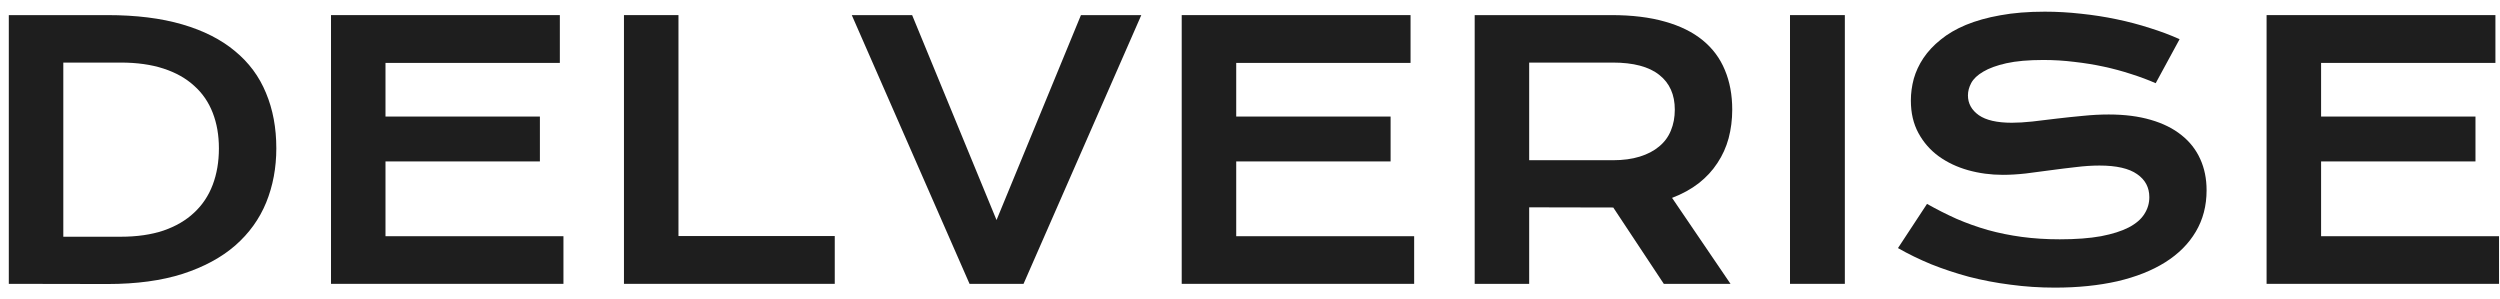
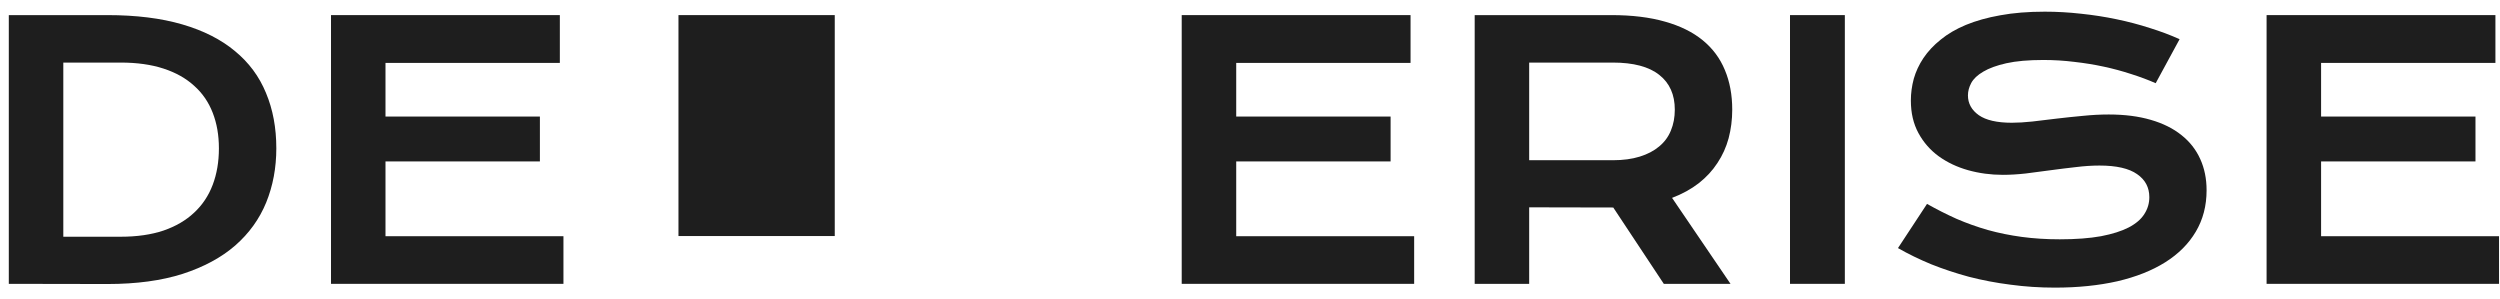
<svg xmlns="http://www.w3.org/2000/svg" width="142" height="17" viewBox="0 0 142 17" fill="none">
  <path d="M128.742 0.858H141.74V3.573H131.838V6.62H140.607V9.169H131.838V13.417H141.945V16.122H128.742V0.858Z" fill="#1E1E1E" />
  <path d="M109.455 11.581C110.008 11.894 110.568 12.177 111.135 12.431C111.708 12.678 112.3 12.89 112.912 13.065C113.524 13.235 114.165 13.365 114.836 13.456C115.513 13.547 116.232 13.593 116.994 13.593C117.912 13.593 118.693 13.534 119.338 13.417C119.982 13.293 120.507 13.127 120.91 12.919C121.32 12.704 121.617 12.45 121.799 12.157C121.988 11.864 122.082 11.545 122.082 11.2C122.082 10.647 121.851 10.211 121.389 9.892C120.926 9.566 120.214 9.403 119.25 9.403C118.827 9.403 118.381 9.433 117.912 9.491C117.443 9.543 116.968 9.602 116.486 9.667C116.011 9.732 115.539 9.794 115.07 9.853C114.608 9.905 114.172 9.931 113.762 9.931C113.078 9.931 112.421 9.843 111.789 9.667C111.164 9.491 110.607 9.228 110.119 8.876C109.637 8.524 109.253 8.085 108.967 7.558C108.68 7.03 108.537 6.415 108.537 5.712C108.537 5.295 108.592 4.882 108.703 4.472C108.82 4.062 109.003 3.671 109.25 3.3C109.504 2.922 109.829 2.574 110.227 2.255C110.624 1.929 111.102 1.649 111.662 1.415C112.229 1.181 112.88 0.998 113.615 0.868C114.357 0.731 115.201 0.663 116.145 0.663C116.828 0.663 117.515 0.702 118.205 0.78C118.895 0.852 119.566 0.956 120.217 1.093C120.874 1.229 121.506 1.396 122.111 1.591C122.717 1.78 123.28 1.991 123.801 2.226L122.443 4.726C122.014 4.537 121.551 4.364 121.057 4.208C120.562 4.045 120.044 3.905 119.504 3.788C118.964 3.671 118.404 3.58 117.824 3.515C117.251 3.443 116.665 3.407 116.066 3.407C115.214 3.407 114.51 3.469 113.957 3.593C113.41 3.716 112.974 3.876 112.648 4.071C112.323 4.26 112.095 4.475 111.965 4.716C111.841 4.95 111.779 5.185 111.779 5.419C111.779 5.875 111.984 6.249 112.395 6.542C112.805 6.828 113.43 6.972 114.27 6.972C114.608 6.972 114.995 6.949 115.432 6.903C115.874 6.851 116.337 6.796 116.818 6.737C117.307 6.679 117.801 6.627 118.303 6.581C118.811 6.529 119.302 6.503 119.777 6.503C120.676 6.503 121.47 6.604 122.16 6.806C122.857 7.007 123.439 7.297 123.908 7.675C124.377 8.046 124.732 8.498 124.973 9.032C125.214 9.56 125.334 10.152 125.334 10.81C125.334 11.688 125.129 12.473 124.719 13.163C124.315 13.847 123.736 14.426 122.98 14.901C122.232 15.37 121.327 15.728 120.266 15.976C119.204 16.216 118.023 16.337 116.721 16.337C115.861 16.337 115.021 16.282 114.201 16.171C113.381 16.067 112.593 15.917 111.838 15.722C111.089 15.52 110.373 15.282 109.689 15.009C109.012 14.729 108.384 14.423 107.805 14.091L109.455 11.581Z" fill="#1E1E1E" />
  <path d="M101.672 0.858H104.787V16.122H101.672V0.858Z" fill="#1E1E1E" />
  <path d="M83.762 0.858H91.525C92.697 0.858 93.713 0.982 94.572 1.229C95.432 1.47 96.144 1.822 96.711 2.284C97.277 2.746 97.697 3.31 97.971 3.974C98.251 4.638 98.391 5.39 98.391 6.229C98.391 6.796 98.322 7.336 98.186 7.851C98.049 8.358 97.837 8.827 97.551 9.257C97.271 9.687 96.916 10.071 96.486 10.409C96.057 10.741 95.552 11.018 94.973 11.239L98.293 16.122H94.504L91.633 11.786H91.545L86.857 11.776V16.122H83.762V0.858ZM91.603 9.101C92.189 9.101 92.701 9.032 93.137 8.896C93.579 8.759 93.947 8.567 94.24 8.319C94.54 8.072 94.761 7.772 94.904 7.421C95.054 7.063 95.129 6.666 95.129 6.229C95.129 5.377 94.836 4.719 94.25 4.257C93.664 3.788 92.782 3.554 91.603 3.554H86.857V9.101H91.603Z" fill="#1E1E1E" />
  <path d="M67.121 0.858H80.119V3.573H70.217V6.62H78.986V9.169H70.217V13.417H80.324V16.122H67.121V0.858Z" fill="#1E1E1E" />
-   <path d="M48.381 0.858H51.809L56.603 12.499L61.398 0.858H64.826L58.137 16.122H55.07L48.381 0.858Z" fill="#1E1E1E" />
-   <path d="M35.441 0.858H38.537V13.407H47.414V16.122H35.441V0.858Z" fill="#1E1E1E" />
+   <path d="M35.441 0.858H38.537V13.407H47.414V16.122V0.858Z" fill="#1E1E1E" />
  <path d="M18.801 0.858H31.799V3.573H21.896V6.62H30.666V9.169H21.896V13.417H32.004V16.122H18.801V0.858Z" fill="#1E1E1E" />
  <path d="M0.5 0.858H6.096C7.73 0.858 9.149 1.034 10.354 1.386C11.558 1.737 12.554 2.242 13.342 2.899C14.136 3.55 14.725 4.345 15.109 5.282C15.5 6.213 15.695 7.261 15.695 8.427C15.695 9.534 15.503 10.559 15.119 11.503C14.735 12.44 14.149 13.254 13.361 13.944C12.574 14.628 11.578 15.165 10.373 15.556C9.169 15.94 7.749 16.132 6.115 16.132L0.5 16.122V0.858ZM6.857 13.446C7.782 13.446 8.592 13.329 9.289 13.095C9.986 12.854 10.565 12.515 11.027 12.079C11.496 11.643 11.848 11.116 12.082 10.497C12.316 9.879 12.434 9.188 12.434 8.427C12.434 7.678 12.316 7.004 12.082 6.405C11.848 5.8 11.496 5.289 11.027 4.872C10.565 4.449 9.986 4.123 9.289 3.896C8.592 3.668 7.782 3.554 6.857 3.554H3.596V13.446H6.857Z" fill="#1E1E1E" />
</svg>